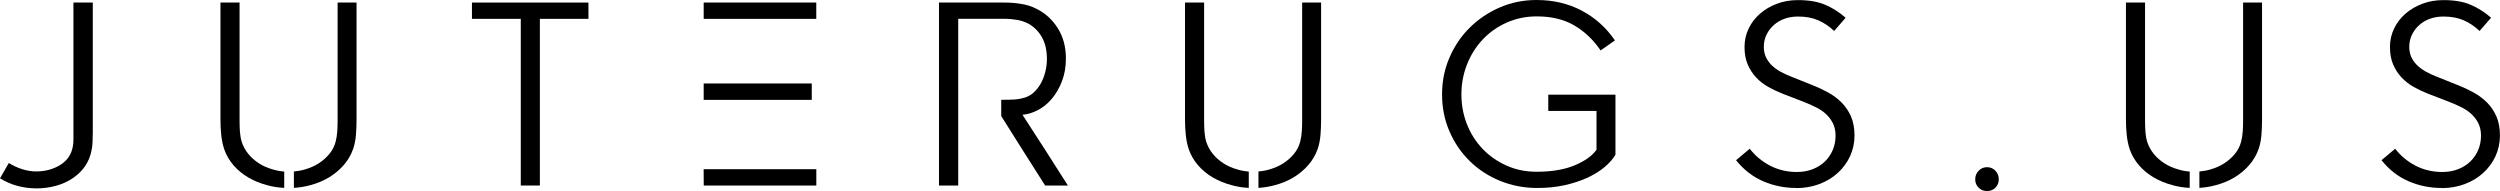
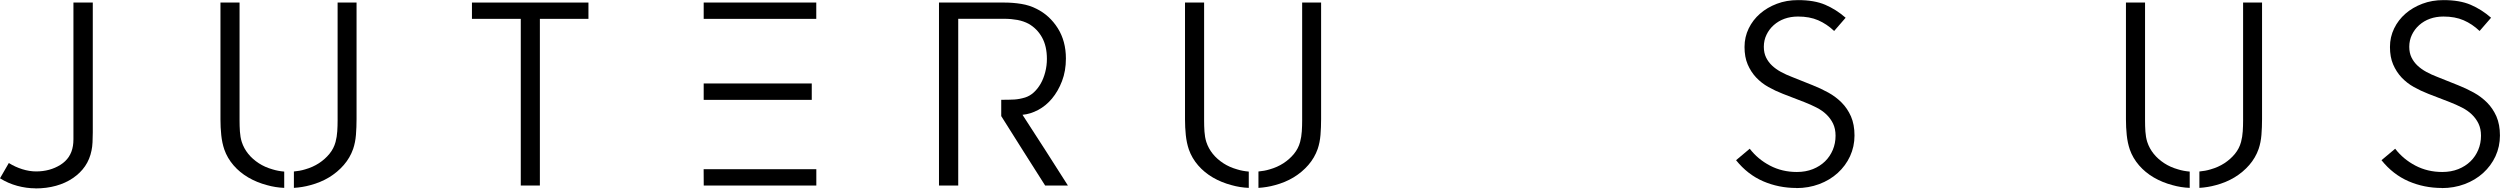
<svg xmlns="http://www.w3.org/2000/svg" viewBox="0 0 498.73 38.11" id="Layer_2">
  <g id="Layer_1-2">
    <g>
      <path d="M7.06,37.57c-1.2,0-2.41-.17-3.63-.5-1.21-.33-2.36-.83-3.43-1.5l1.76-3.05c.83,.52,1.72,.93,2.67,1.23,.95,.3,1.88,.45,2.77,.45,1.84,0,3.46-.44,4.86-1.32,1.4-.88,2.23-2.14,2.49-3.78,.06-.36,.1-.8,.1-1.32V.51h3.86V26.42c0,.67-.02,1.32-.05,1.95-.03,.63-.1,1.18-.2,1.64-.23,1.17-.66,2.22-1.29,3.14-.63,.92-1.44,1.71-2.43,2.38-.98,.67-2.1,1.18-3.36,1.53-1.25,.35-2.63,.53-4.13,.53Z" />
      <path d="M56.71,37.48c-1.19-.05-2.33-.23-3.42-.54-1.37-.36-2.62-.87-3.75-1.53-1.13-.66-2.11-1.46-2.94-2.42s-1.45-2.01-1.86-3.19c-.29-.86-.49-1.81-.6-2.84-.11-1.03-.16-2.09-.16-3.16V.51h3.81V24.02c0,.73,.02,1.47,.07,2.22s.17,1.44,.37,2.08c.28,.86,.71,1.65,1.29,2.37s1.29,1.34,2.1,1.87c.81,.53,1.73,.94,2.76,1.23,.73,.23,1.51,.37,2.32,.44v3.25Zm1.93-3.27c.76-.07,1.51-.2,2.22-.42,1.03-.29,1.94-.7,2.76-1.23,.81-.53,1.51-1.15,2.1-1.87s.99-1.51,1.22-2.37c.18-.67,.29-1.38,.34-2.12s.07-1.47,.07-2.17V.51h3.78V23.75c0,1.07-.04,2.12-.12,3.14-.08,1.02-.27,1.96-.56,2.82-.41,1.17-1.03,2.24-1.86,3.2s-1.81,1.78-2.94,2.47c-1.13,.68-2.38,1.2-3.75,1.56-1.04,.29-2.13,.47-3.27,.54v-3.27Z" />
      <path d="M103.89,3.76h-9.74V.51h23.24V3.76h-9.69V37.01h-3.81V3.76Z" />
      <path d="M140.36,33.76h22.49v3.25h-22.46l-.02-3.25Zm.02-33.25h22.46V3.76h-22.46V.51Zm0,16.14h21.56v3.27h-21.56v-3.27Z" />
      <path d="M191.13,37.01h-3.81V.51h13.01c1.17,0,2.31,.09,3.41,.27s2.11,.5,3.04,.98c1.74,.86,3.15,2.15,4.24,3.87,1.08,1.72,1.62,3.73,1.62,6.04,0,1.66-.26,3.17-.78,4.52-.52,1.35-1.19,2.51-2,3.48-.81,.97-1.74,1.73-2.77,2.27-1.03,.55-2.07,.87-3.11,.96,1.55,2.38,3.07,4.73,4.57,7.07,1.5,2.34,2.99,4.68,4.49,7.04h-4.54c-1.46-2.29-2.93-4.59-4.38-6.9-1.46-2.3-2.92-4.62-4.38-6.95v-3.25c1.11,0,1.99-.02,2.64-.06,.65-.04,1.36-.17,2.12-.4,.63-.2,1.22-.54,1.75-1.03,.53-.49,.98-1.07,1.37-1.75,.38-.67,.68-1.44,.9-2.29s.33-1.73,.33-2.62c0-1.71-.33-3.15-.98-4.31-.65-1.16-1.54-2.06-2.66-2.7-.67-.36-1.41-.61-2.23-.77-.82-.15-1.7-.23-2.62-.23h-9.2V37.01Z" />
      <path d="M249.13,37.48c-1.19-.05-2.33-.23-3.42-.54-1.37-.36-2.62-.87-3.75-1.53-1.13-.66-2.11-1.46-2.94-2.42s-1.45-2.01-1.86-3.19c-.29-.86-.49-1.81-.6-2.84-.11-1.03-.16-2.09-.16-3.16V.51h3.81V24.02c0,.73,.02,1.47,.07,2.22s.17,1.44,.37,2.08c.28,.86,.71,1.65,1.29,2.37s1.29,1.34,2.1,1.87c.81,.53,1.73,.94,2.76,1.23,.73,.23,1.5,.37,2.32,.44v3.25Zm1.93-3.27c.76-.07,1.5-.2,2.22-.42,1.03-.29,1.94-.7,2.76-1.23,.81-.53,1.51-1.15,2.1-1.87s.99-1.51,1.22-2.37c.18-.67,.29-1.38,.34-2.12s.07-1.47,.07-2.17V.51h3.78V23.75c0,1.07-.04,2.12-.12,3.14-.08,1.02-.27,1.96-.56,2.82-.41,1.17-1.03,2.24-1.86,3.2s-1.81,1.78-2.94,2.47c-1.13,.68-2.38,1.2-3.75,1.56-1.04,.29-2.13,.47-3.27,.54v-3.27Z" />
-       <path d="M306.67,37.5c-2.62,0-5.09-.47-7.41-1.42-2.32-.94-4.34-2.26-6.05-3.94-1.72-1.68-3.07-3.66-4.05-5.93-.99-2.27-1.48-4.73-1.48-7.38s.49-5.05,1.48-7.34c.98-2.29,2.33-4.28,4.05-5.98,1.72-1.7,3.71-3.04,5.99-4.03,2.28-.98,4.72-1.48,7.32-1.48,3.34,0,6.34,.7,9.01,2.11,2.67,1.41,4.88,3.39,6.64,5.95l-2.86,2c-1.43-2.1-3.17-3.76-5.22-4.97-2.05-1.21-4.56-1.82-7.52-1.82-2.17,0-4.17,.42-6.02,1.25-1.85,.83-3.44,1.95-4.77,3.37-1.33,1.42-2.38,3.07-3.12,4.96-.75,1.89-1.12,3.88-1.12,5.98s.37,4.08,1.1,5.94c.73,1.86,1.77,3.5,3.1,4.9,1.33,1.4,2.92,2.51,4.75,3.34,1.83,.83,3.84,1.25,6.04,1.25,3.04,0,5.59-.43,7.63-1.29,2.04-.86,3.49-1.9,4.33-3.1v-7.74h-9.62v-3.25h13.4v11.99c-.49,.83-1.21,1.65-2.16,2.45-.95,.81-2.09,1.51-3.41,2.12s-2.82,1.11-4.5,1.49c-1.69,.38-3.53,.57-5.53,.57Z" />
      <path d="M358.37,37.5c-2.36,0-4.57-.45-6.64-1.34-2.07-.9-3.87-2.29-5.4-4.2l2.73-2.29c1.07,1.4,2.42,2.52,4.04,3.37,1.62,.85,3.41,1.27,5.36,1.27,1.17,0,2.23-.19,3.19-.57,.95-.38,1.76-.9,2.43-1.55,.67-.65,1.18-1.42,1.55-2.29,.37-.88,.55-1.82,.55-2.83,0-.93-.17-1.73-.5-2.42-.33-.68-.78-1.29-1.33-1.82-.55-.53-1.21-.99-1.98-1.38-.77-.39-1.56-.75-2.39-1.07l-4.3-1.66c-1.01-.39-1.98-.85-2.91-1.37s-1.74-1.16-2.44-1.9c-.7-.75-1.26-1.62-1.68-2.6-.42-.98-.63-2.14-.63-3.48s.28-2.55,.83-3.69c.55-1.14,1.31-2.12,2.26-2.95,.95-.83,2.08-1.49,3.37-1.98,1.29-.49,2.7-.73,4.21-.73,2.16,0,3.97,.31,5.42,.93,1.45,.62,2.81,1.48,4.08,2.59l-2.29,2.64c-.98-.93-2.04-1.64-3.19-2.14-1.15-.5-2.49-.74-4.02-.74-.98,0-1.87,.15-2.69,.44-.81,.29-1.53,.72-2.15,1.27-.62,.55-1.1,1.2-1.45,1.93-.35,.73-.53,1.53-.53,2.39,0,.81,.15,1.53,.45,2.14,.3,.61,.7,1.15,1.2,1.62,.5,.47,1.09,.89,1.77,1.26s1.41,.7,2.17,.99l4.15,1.66c1.07,.42,2.11,.91,3.11,1.46,1,.55,1.89,1.22,2.67,2s1.4,1.71,1.87,2.77c.46,1.07,.7,2.33,.7,3.8s-.3,2.86-.89,4.14c-.59,1.28-1.42,2.39-2.46,3.34-1.05,.95-2.28,1.69-3.7,2.22-1.42,.53-2.93,.79-4.54,.79Z" />
-       <path d="M396.4,38.11c-.67,0-1.23-.22-1.68-.67-.46-.45-.68-1-.68-1.67s.23-1.24,.68-1.71c.46-.47,1.02-.71,1.68-.71s1.22,.24,1.67,.71c.45,.47,.67,1.04,.67,1.71s-.22,1.22-.67,1.67c-.45,.45-1.01,.67-1.67,.67Z" />
      <path d="M436.84,37.48c-1.19-.05-2.33-.23-3.42-.54-1.37-.36-2.62-.87-3.75-1.53-1.13-.66-2.11-1.46-2.94-2.42s-1.45-2.01-1.86-3.19c-.29-.86-.49-1.81-.6-2.84-.11-1.03-.16-2.09-.16-3.16V.51h3.81V24.02c0,.73,.02,1.47,.07,2.22s.17,1.44,.37,2.08c.28,.86,.71,1.65,1.29,2.37s1.29,1.34,2.1,1.87c.81,.53,1.73,.94,2.76,1.23,.73,.23,1.5,.37,2.32,.44v3.25Zm1.93-3.27c.76-.07,1.5-.2,2.22-.42,1.03-.29,1.94-.7,2.76-1.23,.81-.53,1.51-1.15,2.1-1.87s.99-1.51,1.22-2.37c.18-.67,.29-1.38,.34-2.12s.07-1.47,.07-2.17V.51h3.78V23.75c0,1.07-.04,2.12-.12,3.14-.08,1.02-.27,1.96-.56,2.82-.41,1.17-1.03,2.24-1.86,3.2s-1.81,1.78-2.94,2.47c-1.13,.68-2.38,1.2-3.75,1.56-1.04,.29-2.13,.47-3.27,.54v-3.27Z" />
      <path d="M487.13,37.5c-2.36,0-4.57-.45-6.64-1.34-2.07-.9-3.87-2.29-5.4-4.2l2.73-2.29c1.07,1.4,2.42,2.52,4.04,3.37,1.62,.85,3.41,1.27,5.36,1.27,1.17,0,2.23-.19,3.19-.57,.95-.38,1.76-.9,2.43-1.55,.67-.65,1.18-1.42,1.55-2.29,.37-.88,.55-1.82,.55-2.83,0-.93-.17-1.73-.5-2.42-.33-.68-.78-1.29-1.33-1.82-.55-.53-1.21-.99-1.98-1.38-.77-.39-1.56-.75-2.39-1.07l-4.3-1.66c-1.01-.39-1.98-.85-2.91-1.37s-1.74-1.16-2.44-1.9c-.7-.75-1.26-1.62-1.68-2.6-.42-.98-.63-2.14-.63-3.48s.28-2.55,.83-3.69c.55-1.14,1.31-2.12,2.26-2.95,.95-.83,2.08-1.49,3.37-1.98,1.29-.49,2.7-.73,4.21-.73,2.16,0,3.97,.31,5.42,.93,1.45,.62,2.81,1.48,4.08,2.59l-2.29,2.64c-.98-.93-2.04-1.64-3.19-2.14-1.15-.5-2.49-.74-4.02-.74-.98,0-1.87,.15-2.69,.44-.81,.29-1.53,.72-2.15,1.27-.62,.55-1.1,1.2-1.45,1.93-.35,.73-.53,1.53-.53,2.39,0,.81,.15,1.53,.45,2.14,.3,.61,.7,1.15,1.2,1.62,.5,.47,1.09,.89,1.77,1.26s1.41,.7,2.17,.99l4.15,1.66c1.07,.42,2.11,.91,3.11,1.46,1,.55,1.89,1.22,2.67,2s1.4,1.71,1.87,2.77c.46,1.07,.7,2.33,.7,3.8s-.3,2.86-.89,4.14c-.59,1.28-1.42,2.39-2.46,3.34-1.05,.95-2.28,1.69-3.7,2.22-1.42,.53-2.93,.79-4.54,.79Z" />
    </g>
  </g>
</svg>